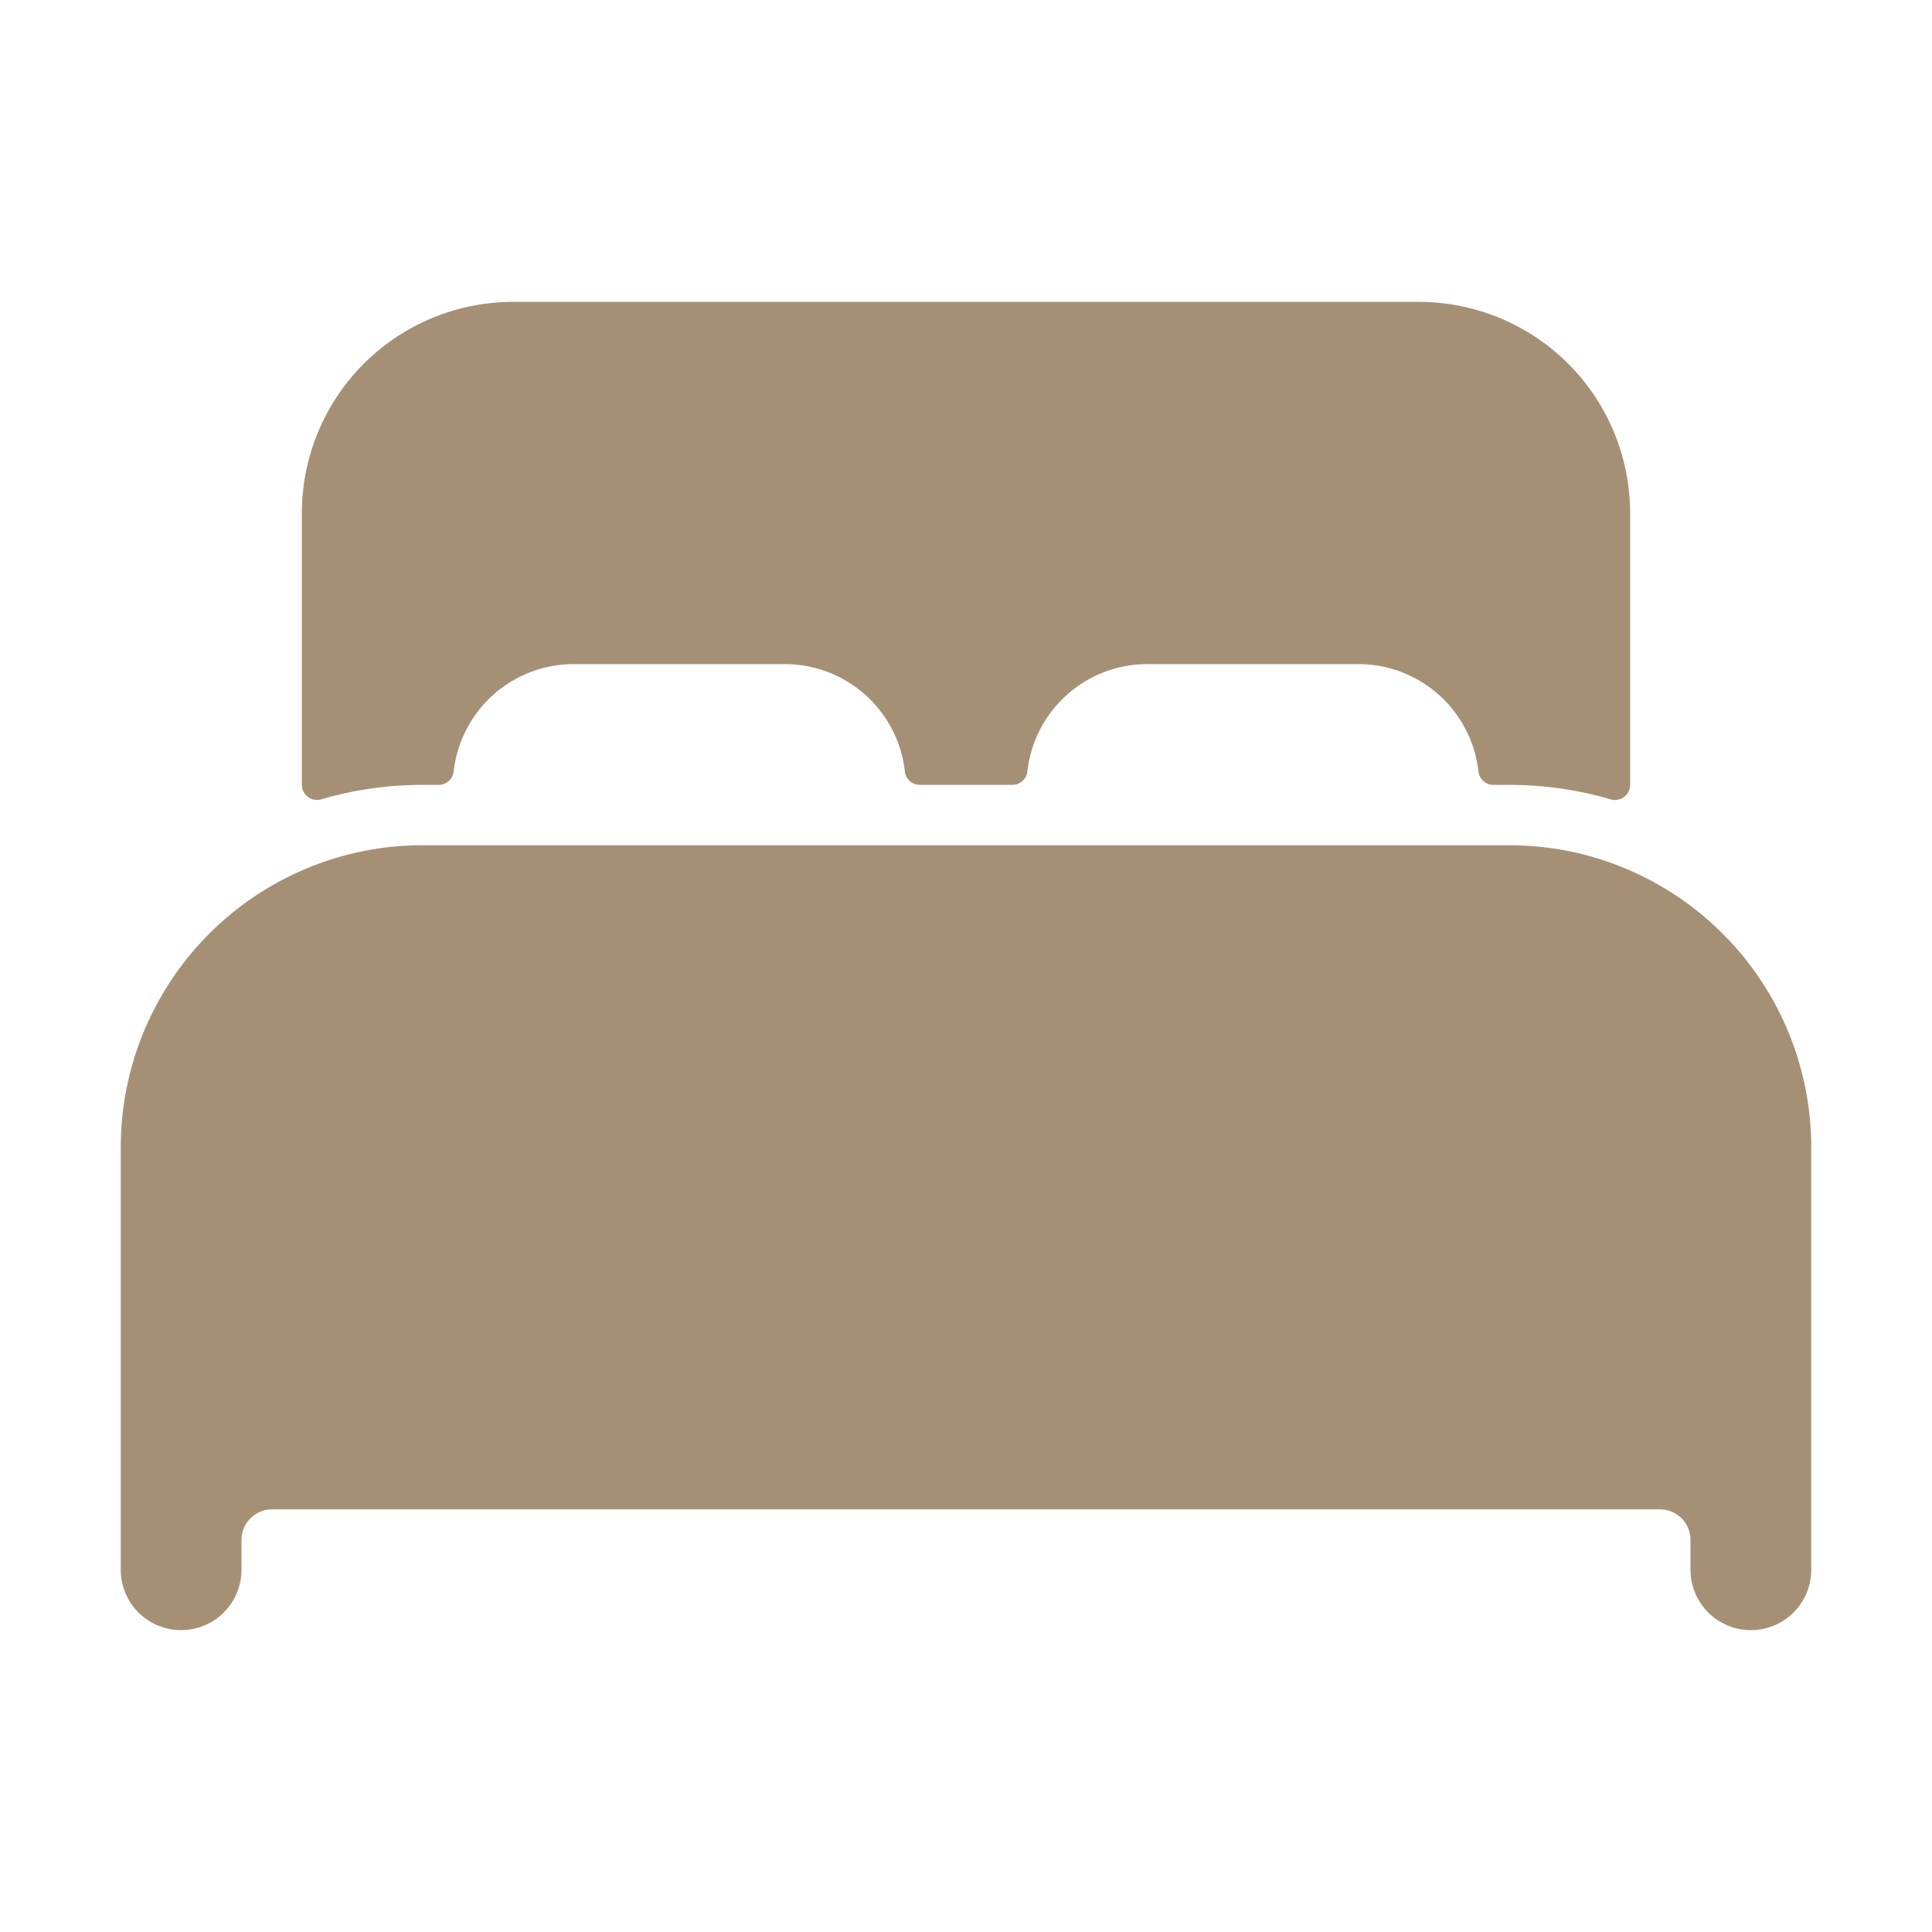
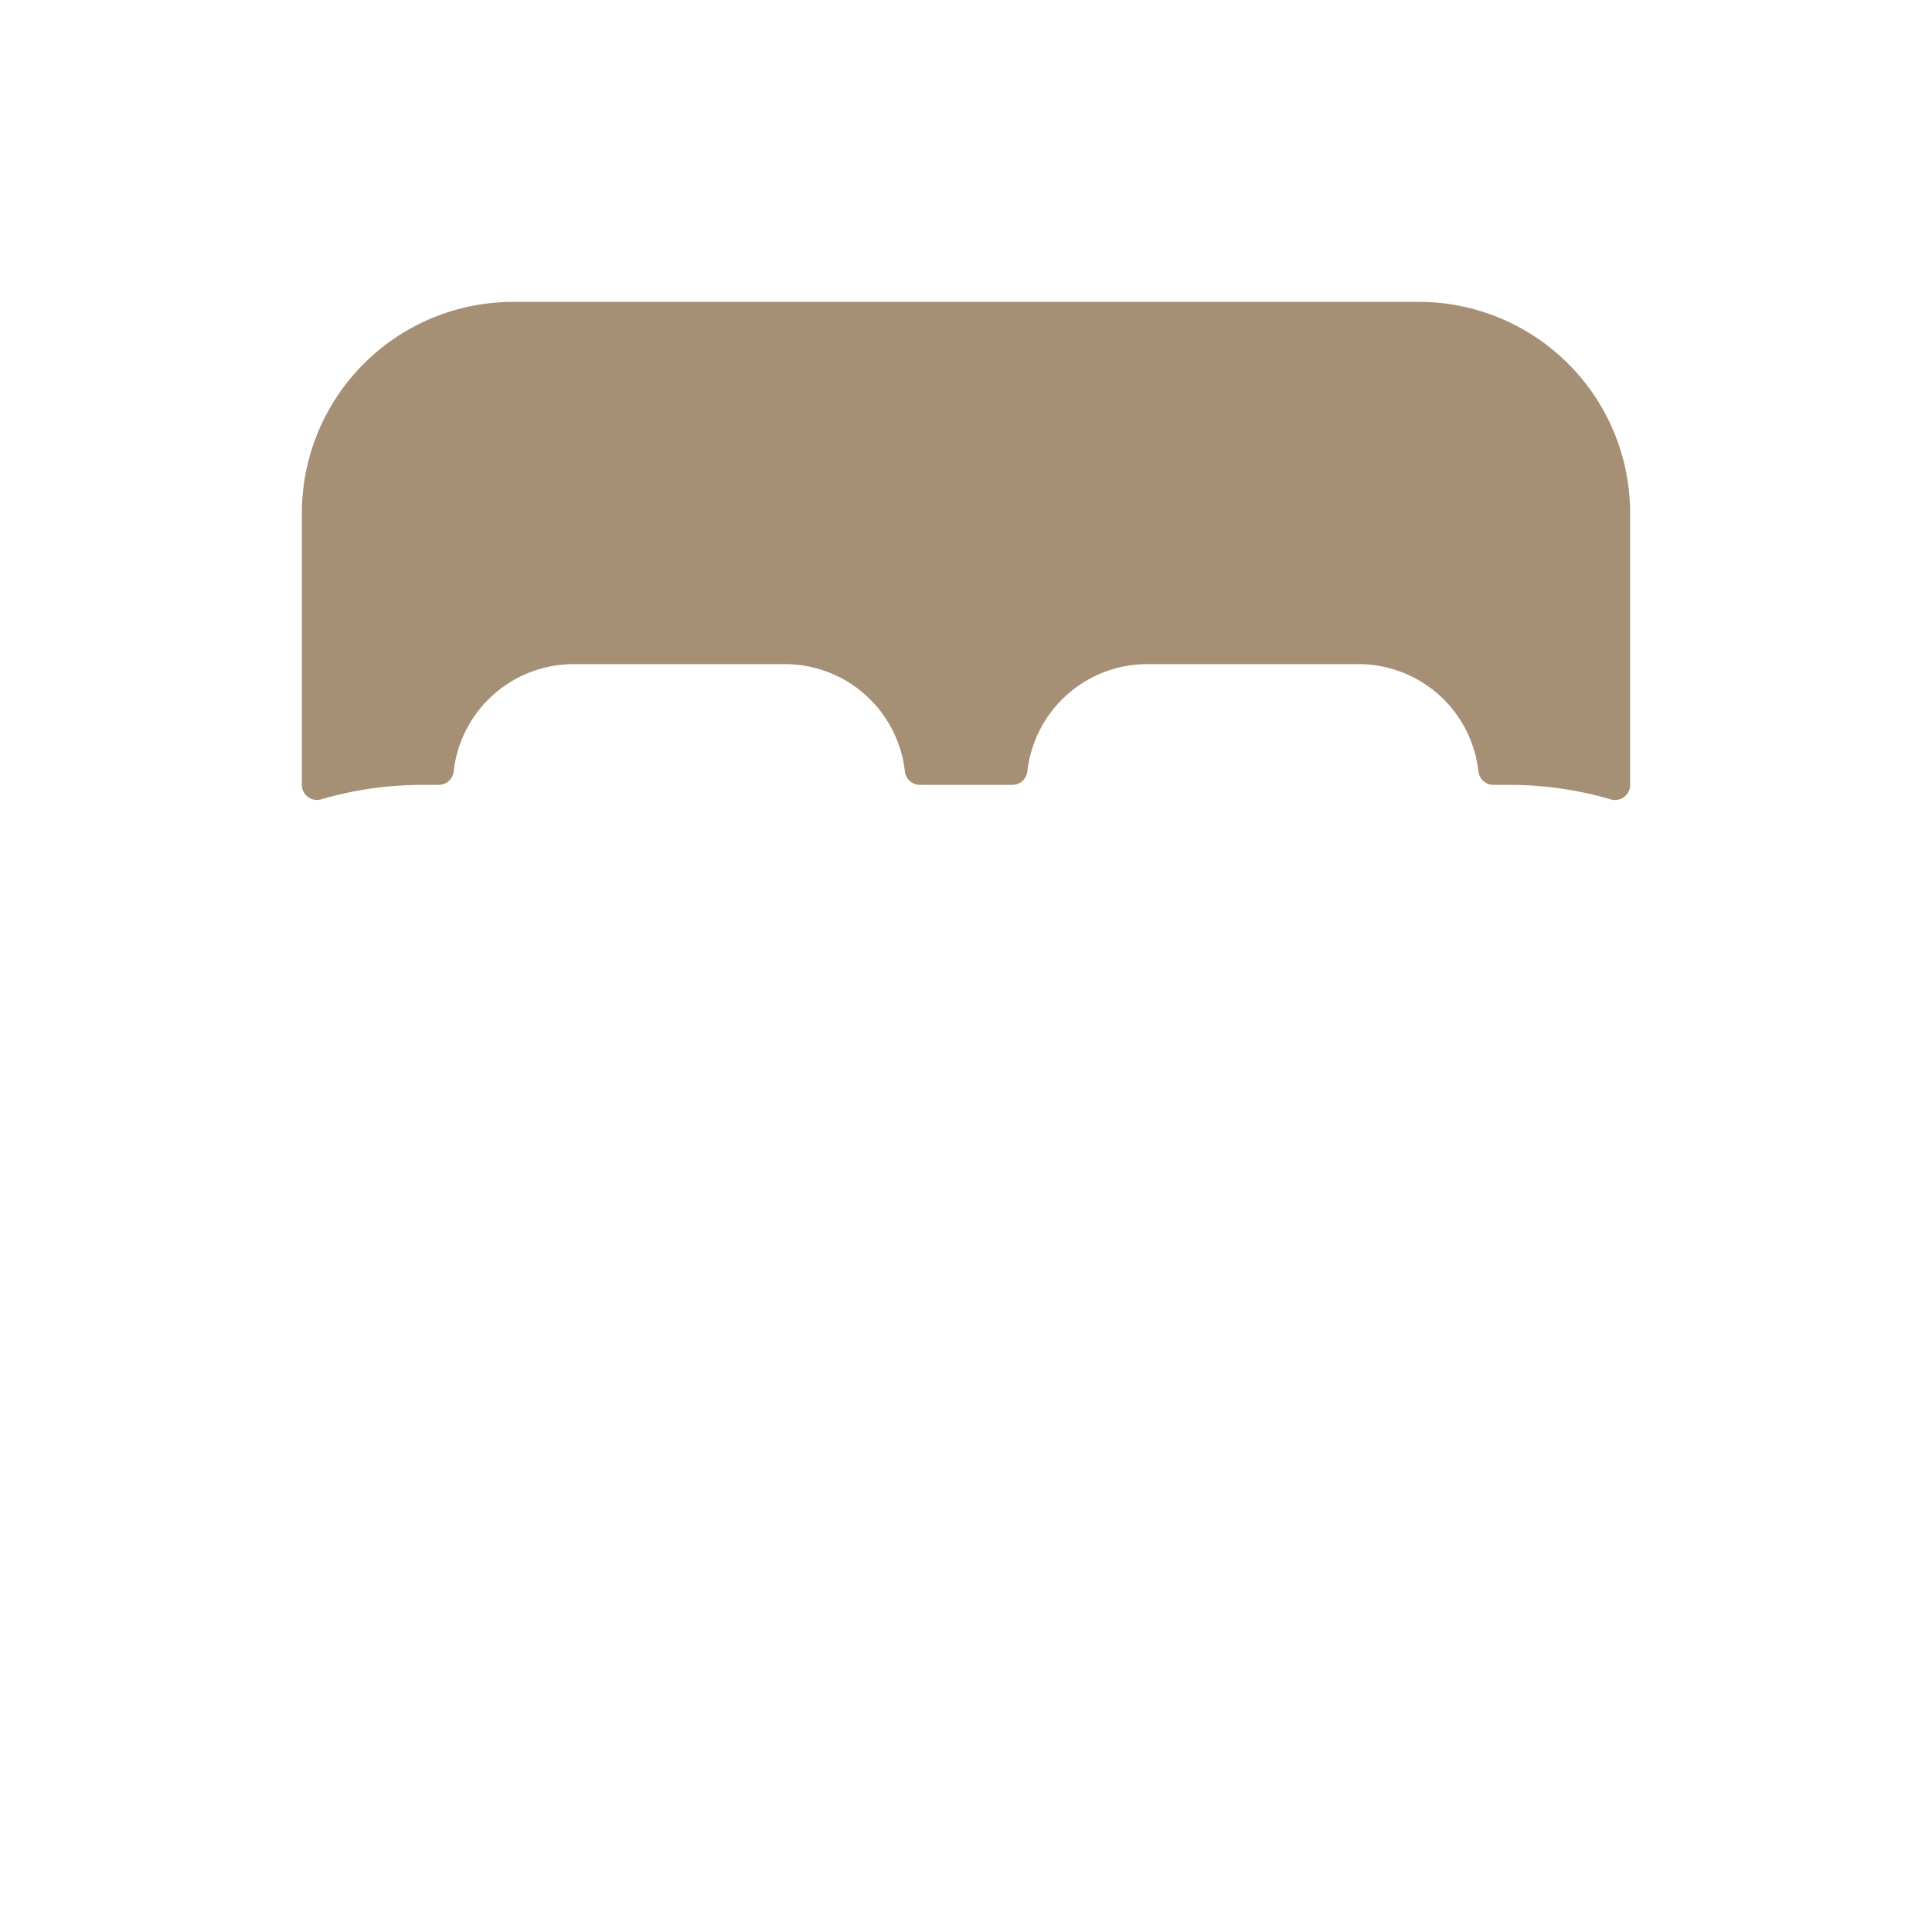
<svg xmlns="http://www.w3.org/2000/svg" height="512" viewBox="0 0 512 512" width="512">
-   <path fill="#a69075" d="m432 230.7a79.44 79.44 0 0 0 -32-6.7h-288a79.51 79.51 0 0 0 -32 6.69 80.09 80.09 0 0 0 -48 73.31v112a16 16 0 0 0 32 0v-8a8.1 8.1 0 0 1 8-8h368a8.1 8.1 0 0 1 8 8v8a16 16 0 0 0 32 0v-112a80.09 80.09 0 0 0 -48-73.3z" />
  <path fill="#a69075" d="m376 80h-240a56 56 0 0 0 -56 56v72a4 4 0 0 0 5.11 3.84 95.5 95.5 0 0 1 26.89-3.84h4.23a4 4 0 0 0 4-3.55 32 32 0 0 1 31.77-28.45h56a32 32 0 0 1 31.8 28.45 4 4 0 0 0 4 3.55h24.46a4 4 0 0 0 4-3.55 32 32 0 0 1 31.74-28.45h56a32 32 0 0 1 31.8 28.45 4 4 0 0 0 4 3.55h4.2a95.51 95.51 0 0 1 26.89 3.85 4 4 0 0 0 5.11-3.85v-72a56 56 0 0 0 -56-56z" />
</svg>